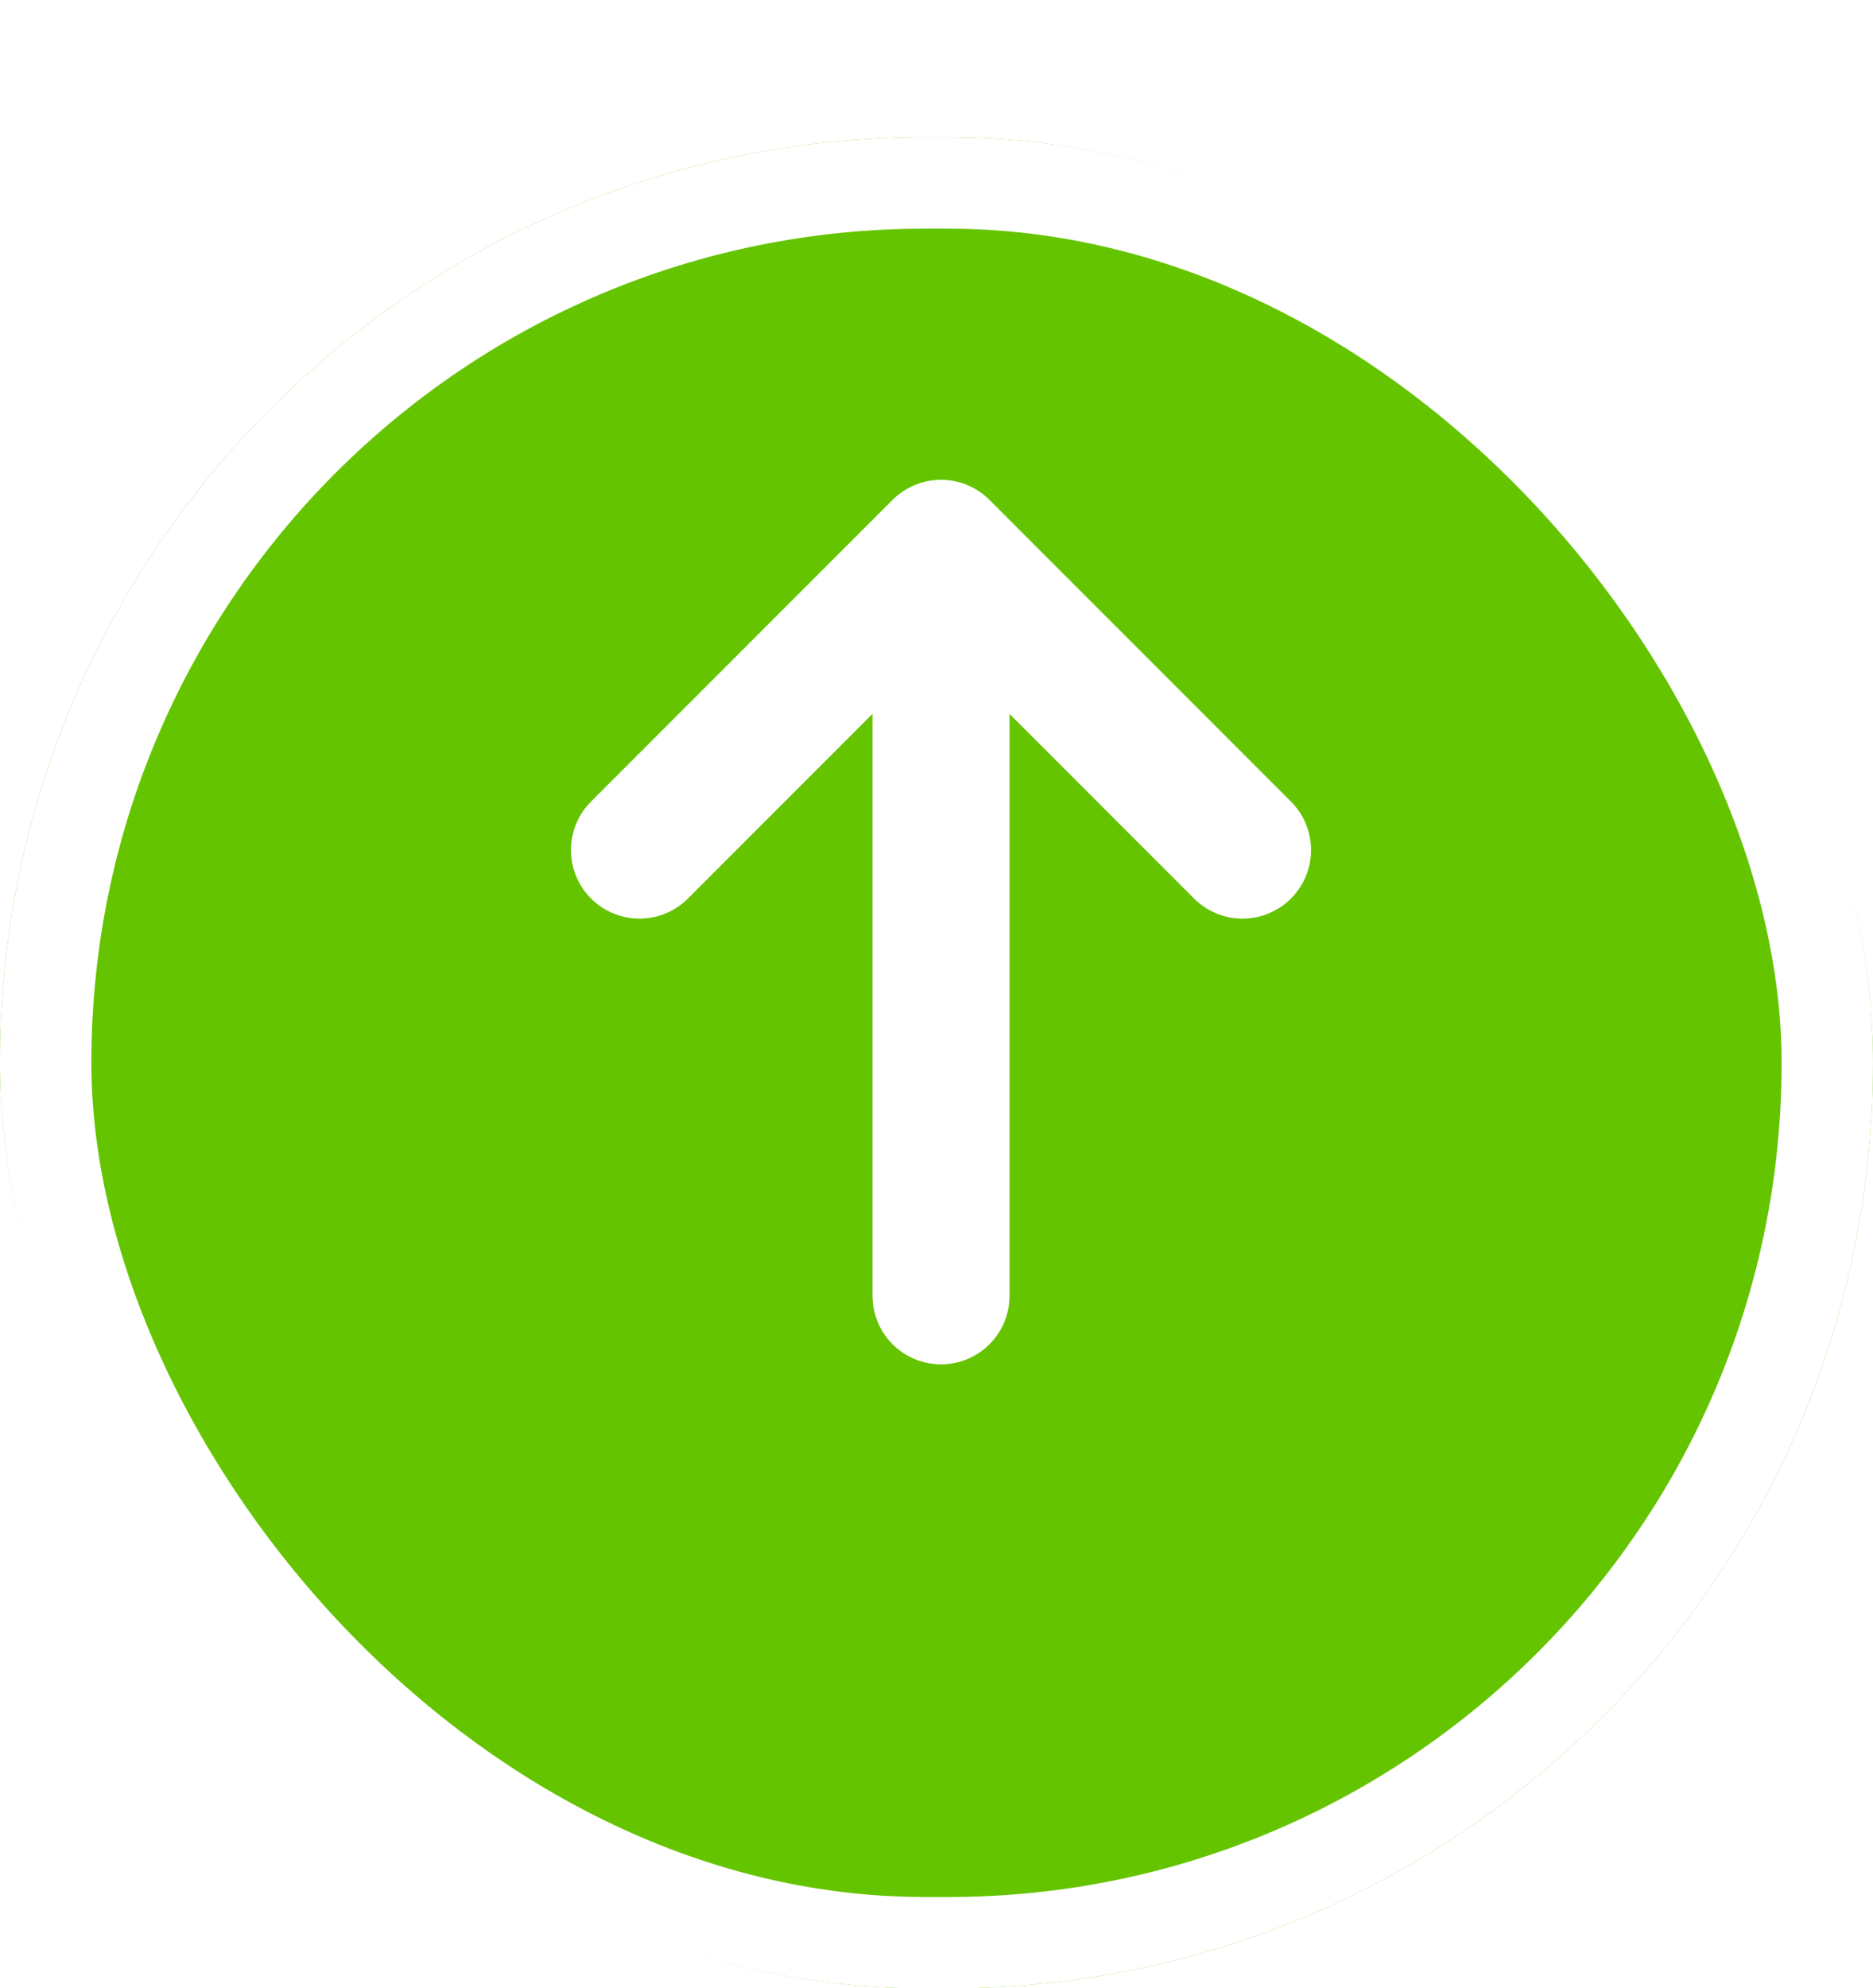
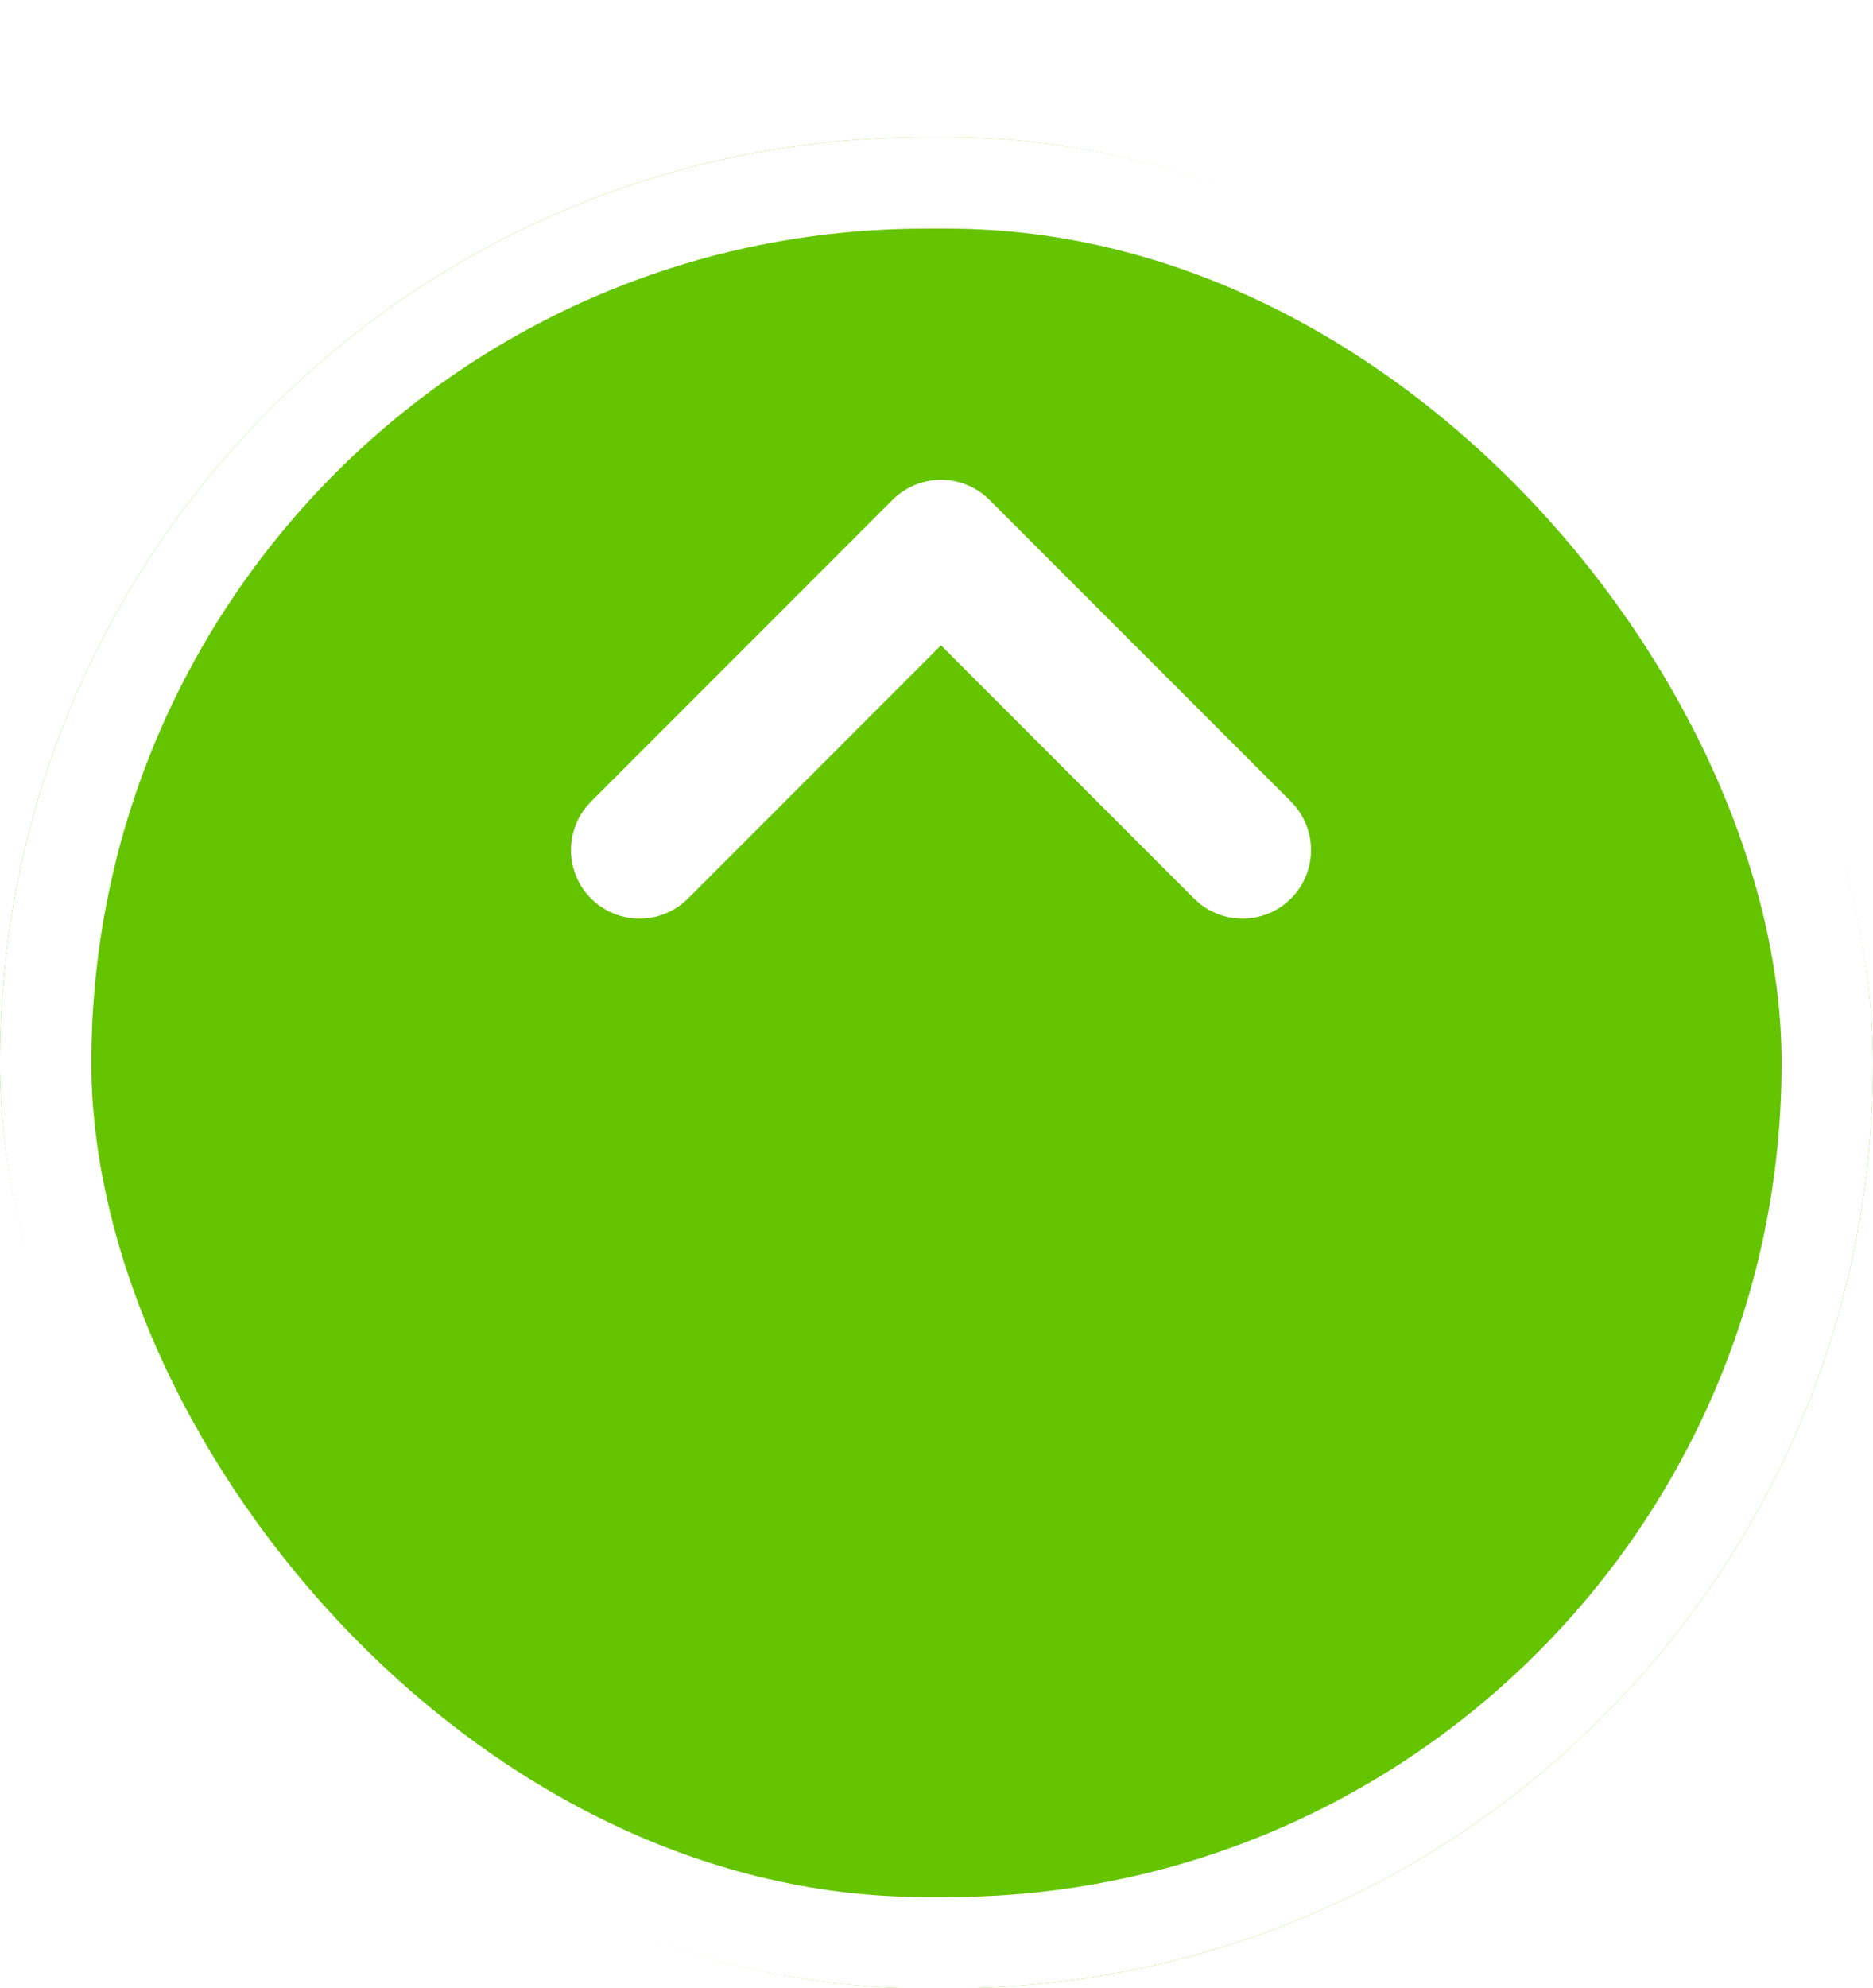
<svg xmlns="http://www.w3.org/2000/svg" width="82" height="87" viewBox="0 0 82 87">
  <defs>
    <filter id="長方形_54" x="0" y="0" width="82" height="87" filterUnits="userSpaceOnUse">
      <feOffset dy="6" input="SourceAlpha" />
      <feGaussianBlur result="blur" />
      <feFlood flood-opacity="0.161" />
      <feComposite operator="in" in2="blur" />
      <feComposite in="SourceGraphic" />
    </filter>
  </defs>
  <g id="グループ_58" data-name="グループ 58" transform="translate(-1096.711 -10512.905)">
    <g transform="matrix(1, 0, 0, 1, 1096.71, 10512.91)" filter="url(#長方形_54)">
      <g id="長方形_54-2" data-name="長方形 54" transform="translate(0 0)" fill="#65c400" stroke="#fff" stroke-width="4">
        <rect width="82" height="81" rx="40.5" stroke="none" />
        <rect x="2" y="2" width="78" height="77" rx="38.5" fill="none" />
      </g>
    </g>
    <g id="グループ_57" data-name="グループ 57" transform="translate(1124.708 10536.902)">
      <path id="パス_598" data-name="パス 598" d="M1169.414,10564.182l13.2-13.2,13.2,13.2" transform="translate(-1169.414 -10550.985)" fill="none" stroke="#fff" stroke-linecap="round" stroke-linejoin="round" stroke-width="6" />
-       <line id="線_28" data-name="線 28" y1="31.202" transform="translate(13.201 1.498)" fill="none" stroke="#fff" stroke-linecap="round" stroke-width="6" />
    </g>
  </g>
</svg>